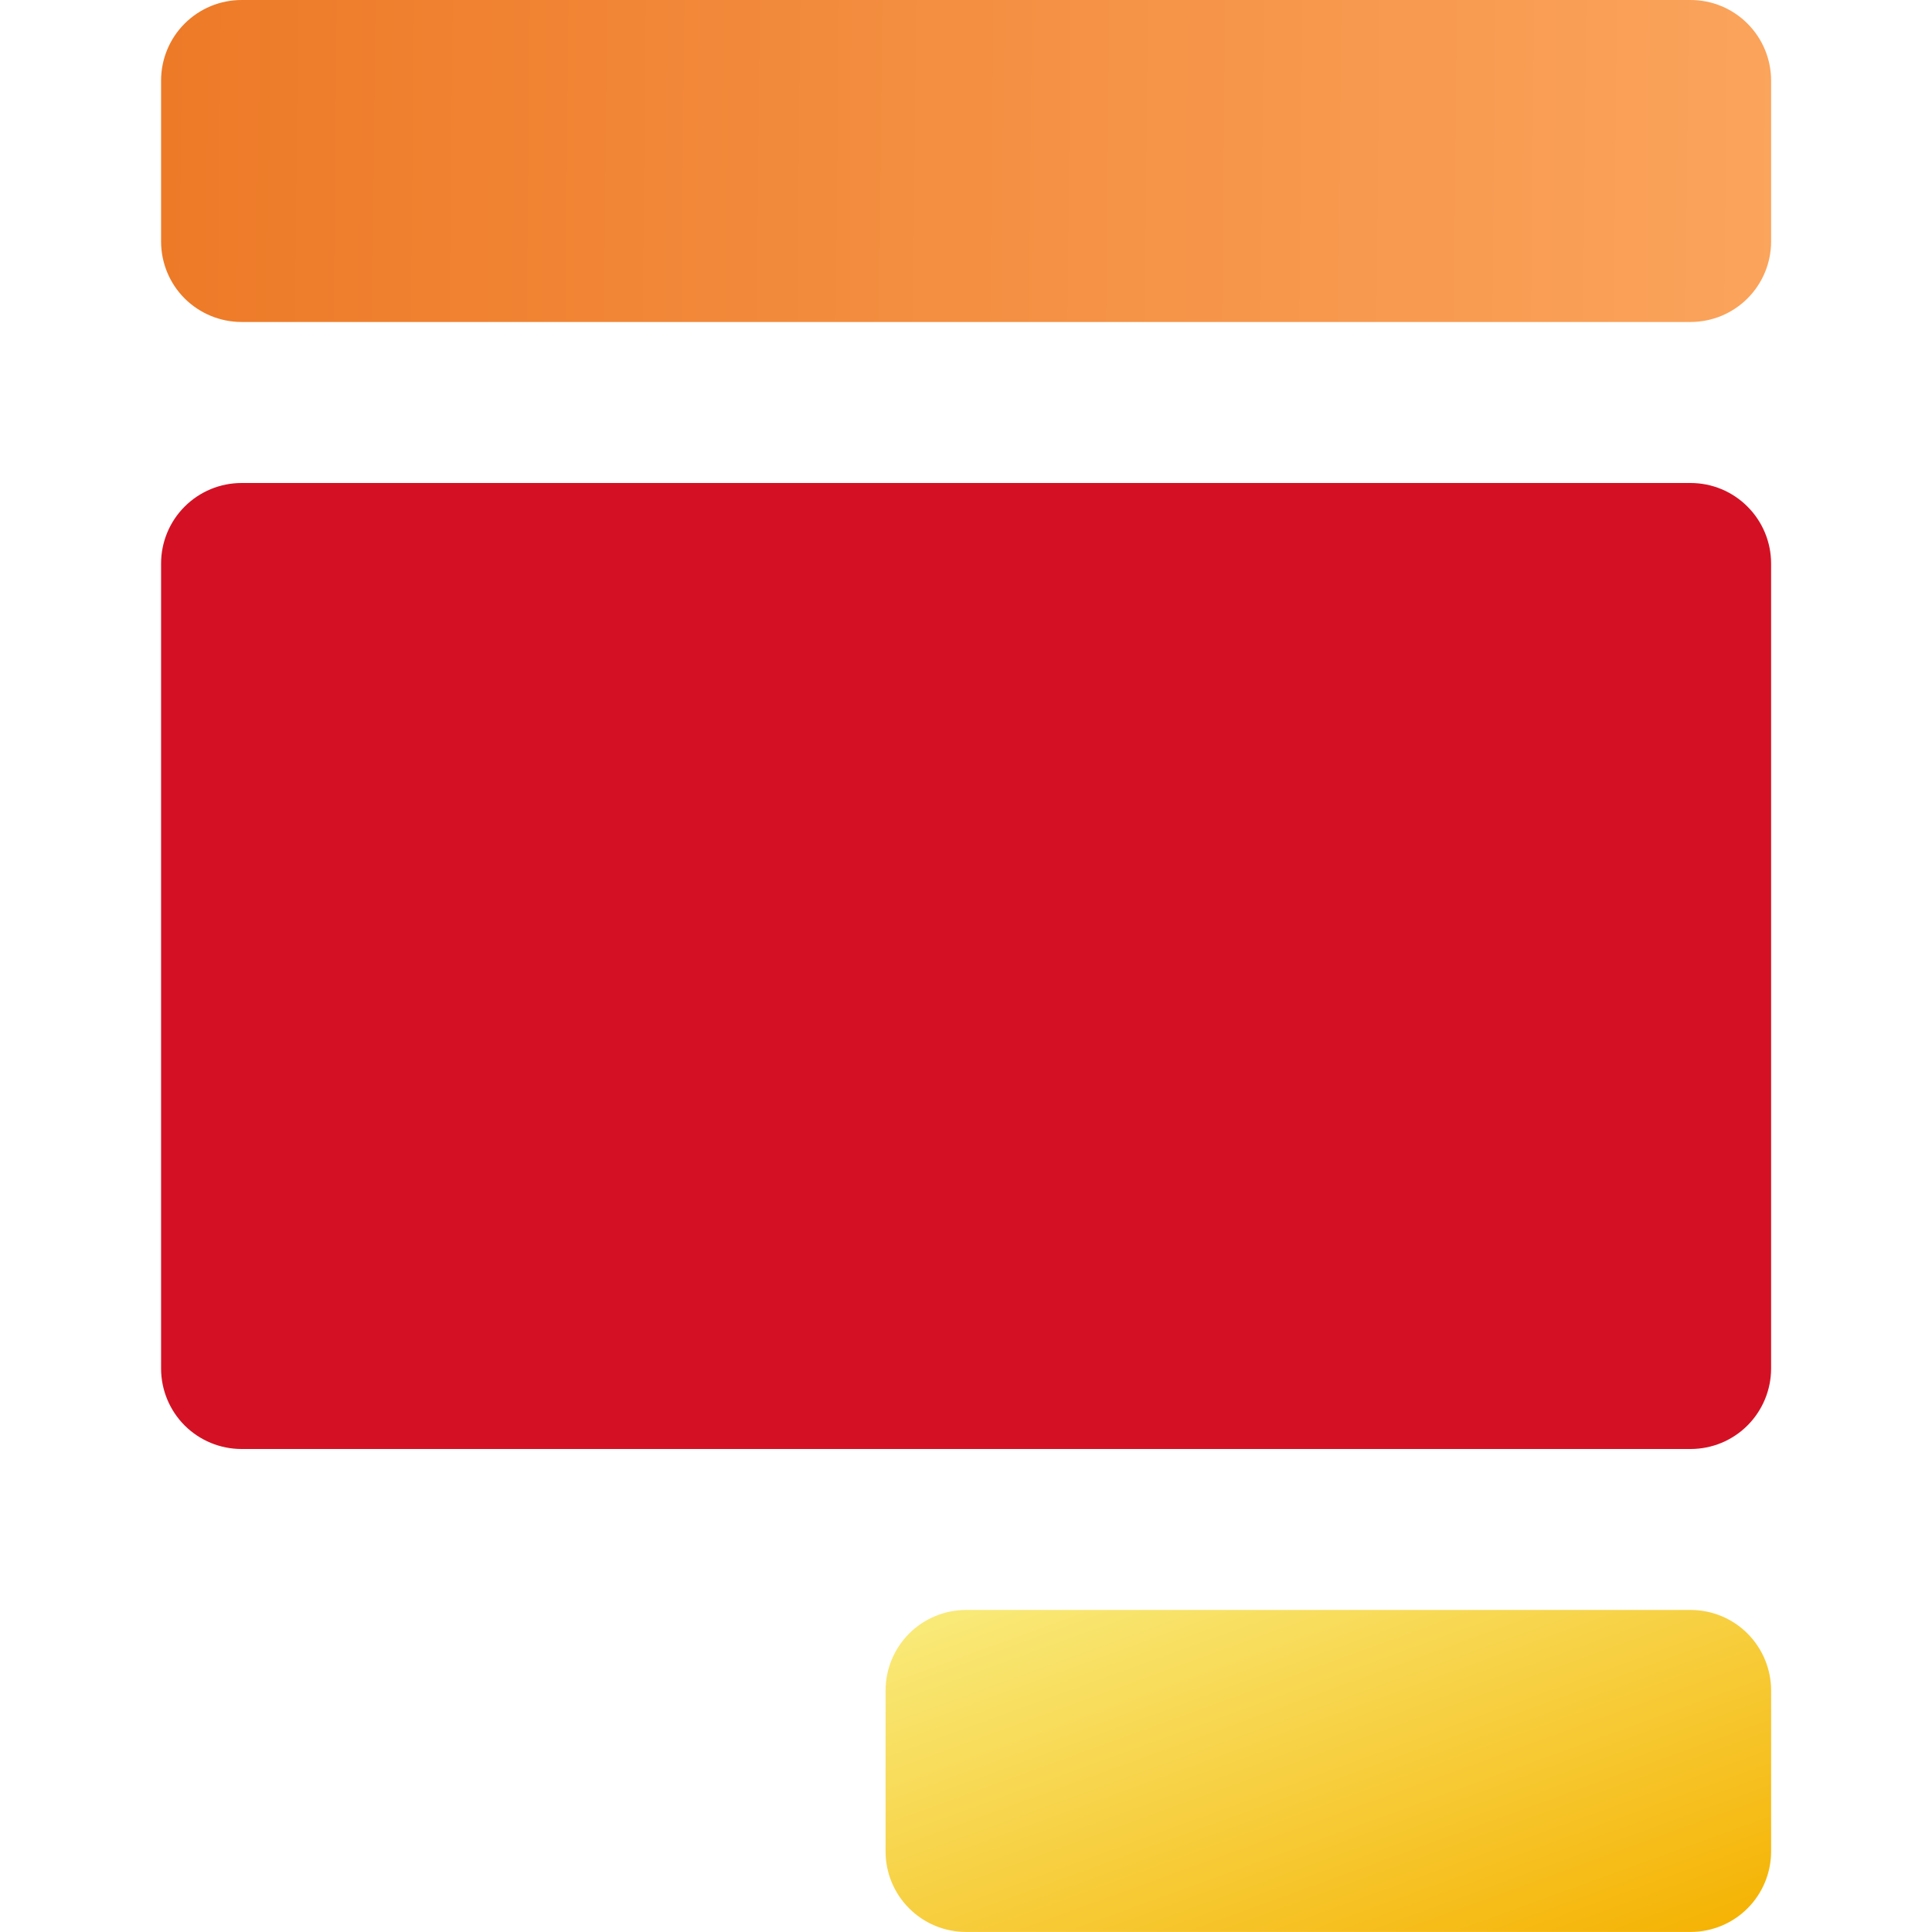
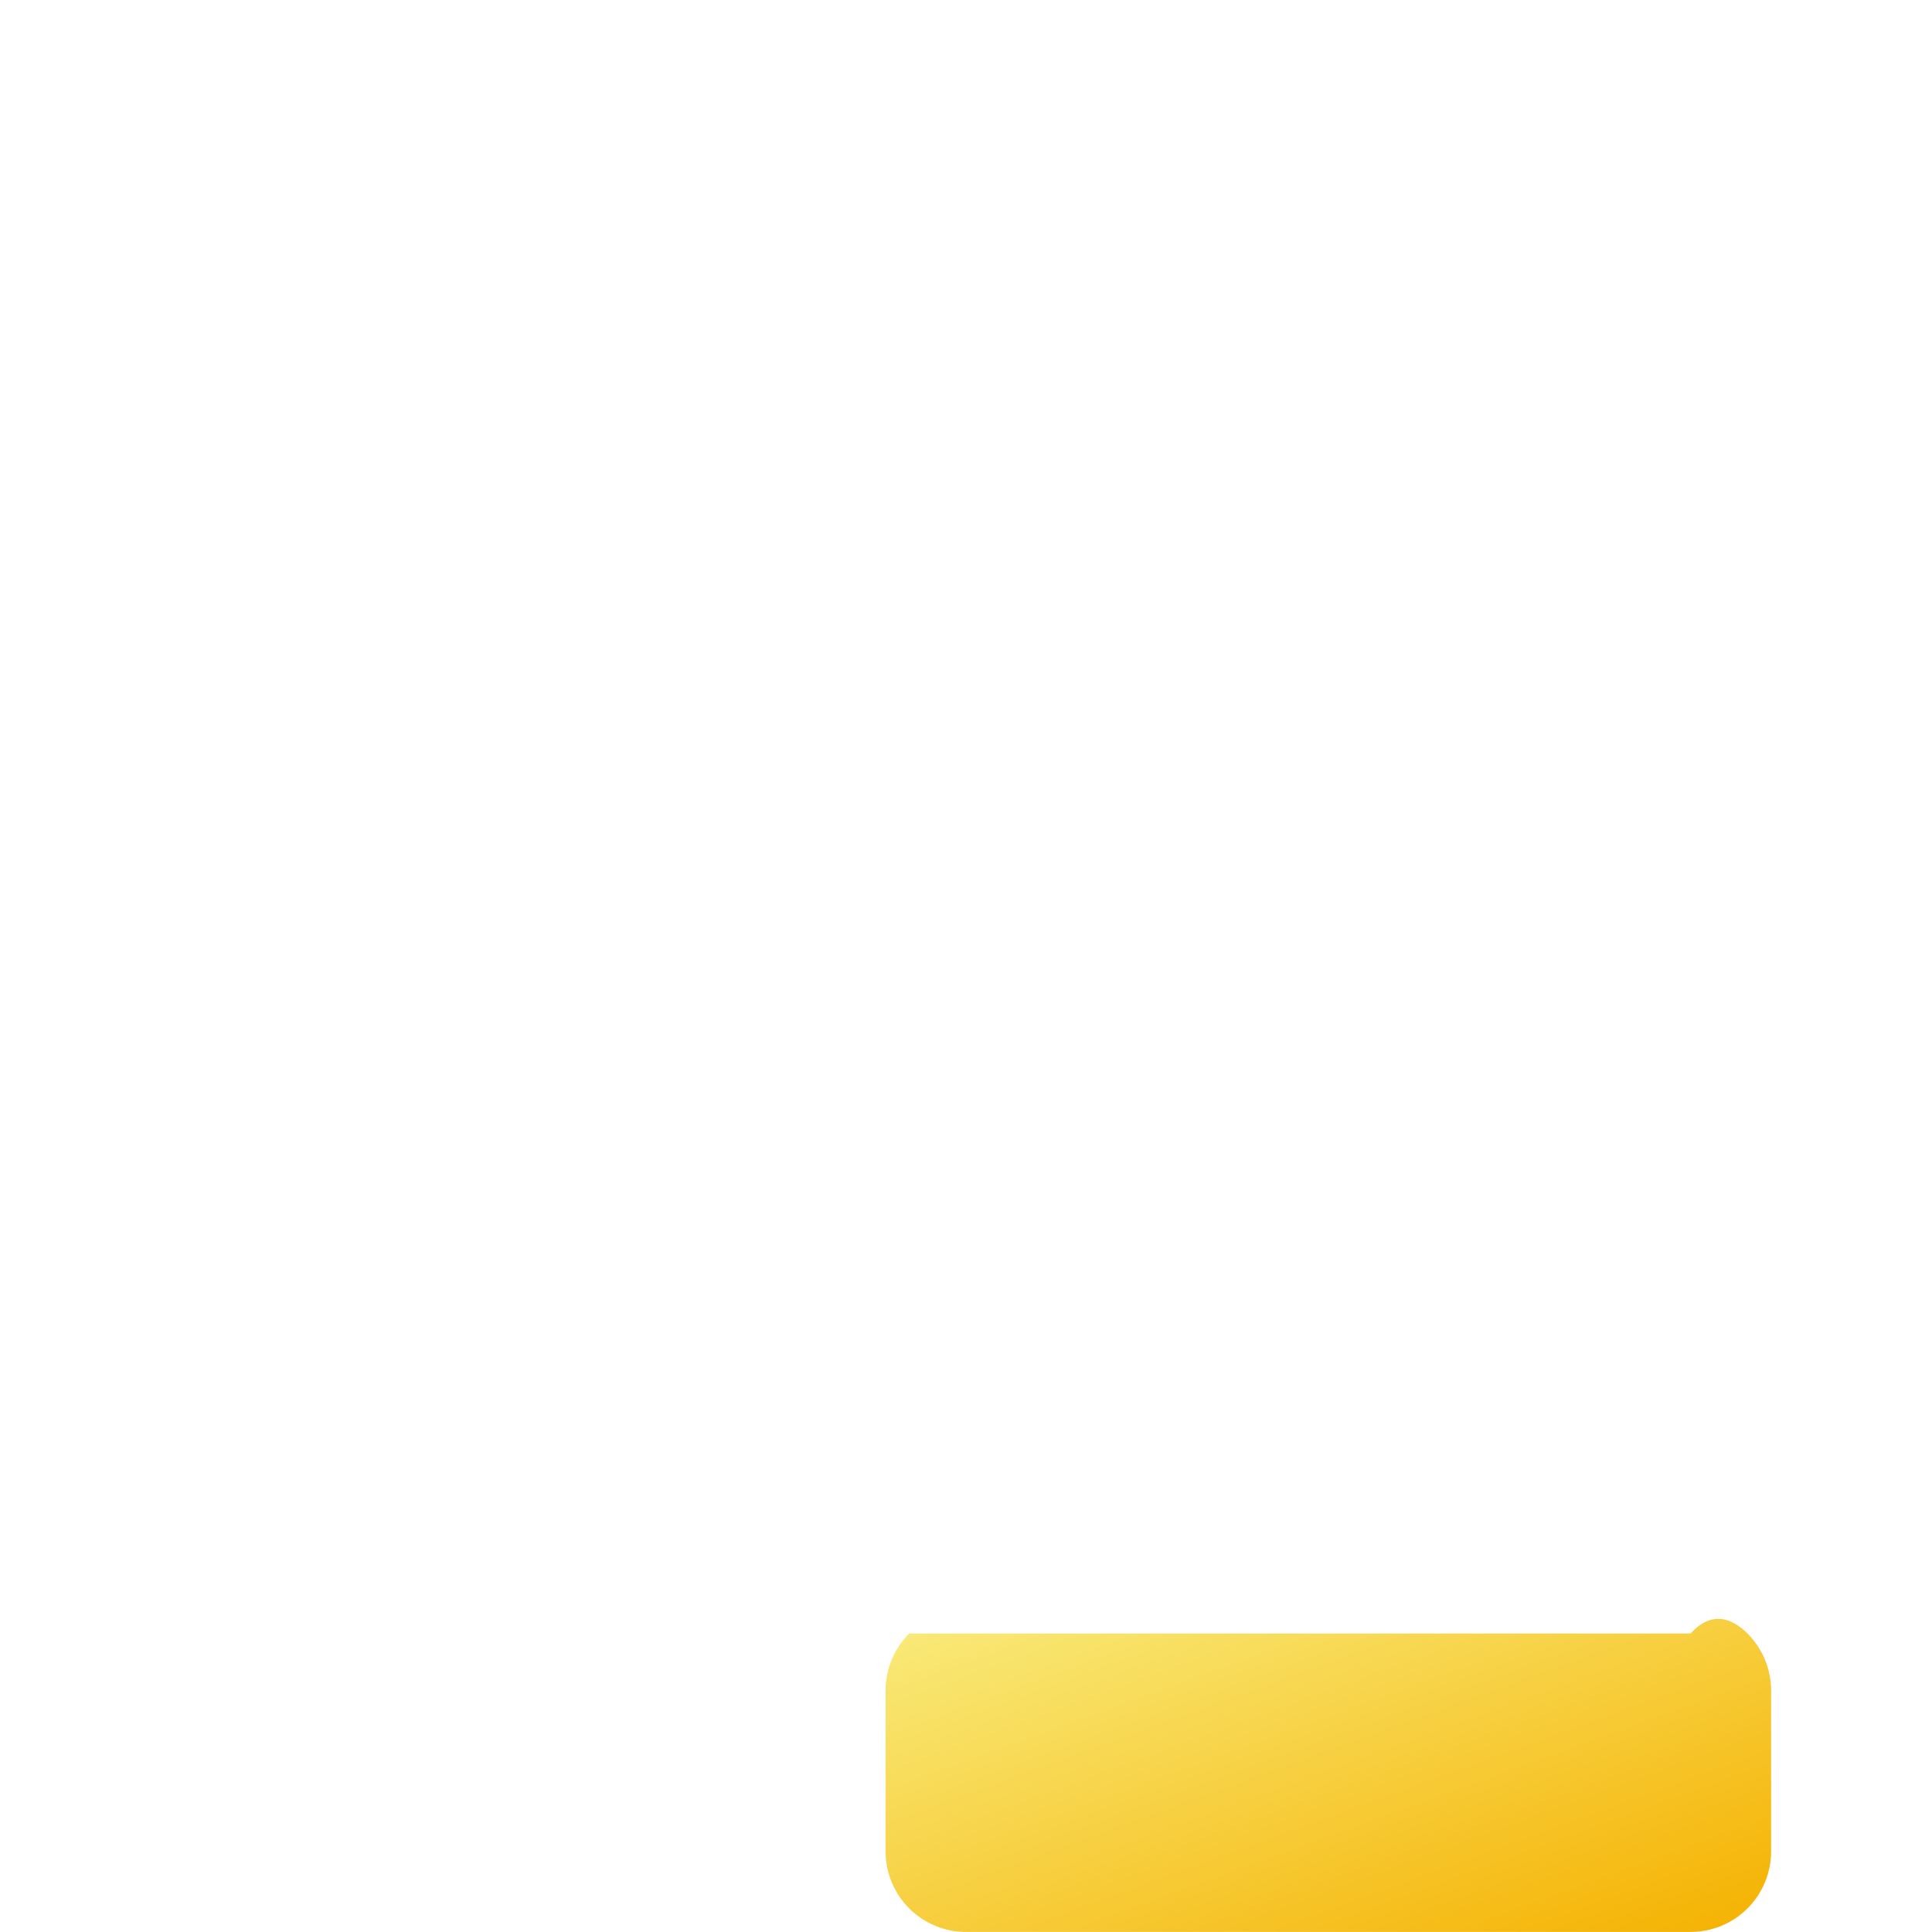
<svg xmlns="http://www.w3.org/2000/svg" width="32" height="32" viewBox="0 0 32 32" fill="none">
-   <path d="M28.001 31.999H16.001C15.648 31.999 15.309 31.859 15.059 31.609C14.808 31.359 14.668 31.02 14.668 30.666V27.999C14.668 27.646 14.808 27.307 15.059 27.056C15.309 26.806 15.648 26.666 16.001 26.666H28.001C28.355 26.666 28.694 26.806 28.944 27.056C29.194 27.307 29.335 27.646 29.335 27.999V30.666C29.335 31.02 29.194 31.359 28.944 31.609C28.694 31.859 28.355 31.999 28.001 31.999Z" fill="url(#paint0_linear_374_2275)" />
-   <path d="M28.001 0H4.001C3.648 0 3.309 0.14 3.058 0.391C2.808 0.641 2.668 0.98 2.668 1.333V4C2.668 4.354 2.808 4.693 3.058 4.943C3.309 5.193 3.648 5.333 4.001 5.333H28.001C28.355 5.333 28.694 5.193 28.944 4.943C29.194 4.693 29.335 4.354 29.335 4V1.333C29.335 0.98 29.194 0.641 28.944 0.391C28.694 0.14 28.355 0 28.001 0Z" fill="url(#paint1_linear_374_2275)" />
-   <path d="M28.001 8H4.001C3.648 8 3.309 8.14 3.058 8.391C2.808 8.641 2.668 8.98 2.668 9.333V22.667C2.668 23.02 2.808 23.359 3.058 23.61C3.309 23.86 3.648 24 4.001 24H28.001C28.355 24 28.694 23.86 28.944 23.61C29.194 23.359 29.335 23.02 29.335 22.667V9.333C29.335 8.98 29.194 8.641 28.944 8.391C28.694 8.14 28.355 8 28.001 8Z" fill="#D41124" />
+   <path d="M28.001 31.999H16.001C15.648 31.999 15.309 31.859 15.059 31.609C14.808 31.359 14.668 31.02 14.668 30.666V27.999C14.668 27.646 14.808 27.307 15.059 27.056H28.001C28.355 26.666 28.694 26.806 28.944 27.056C29.194 27.307 29.335 27.646 29.335 27.999V30.666C29.335 31.02 29.194 31.359 28.944 31.609C28.694 31.859 28.355 31.999 28.001 31.999Z" fill="url(#paint0_linear_374_2275)" />
  <defs>
    <linearGradient id="paint0_linear_374_2275" x1="14.668" y1="26.666" x2="18.094" y2="36.087" gradientUnits="userSpaceOnUse">
      <stop stop-color="#F9EC7D" />
      <stop offset="1" stop-color="#F5B100" />
    </linearGradient>
    <linearGradient id="paint1_linear_374_2275" x1="2.668" y1="2.914" x2="29.54" y2="3.182" gradientUnits="userSpaceOnUse">
      <stop stop-color="#ED7A27" />
      <stop offset="1" stop-color="#FBA45C" />
    </linearGradient>
  </defs>
</svg>